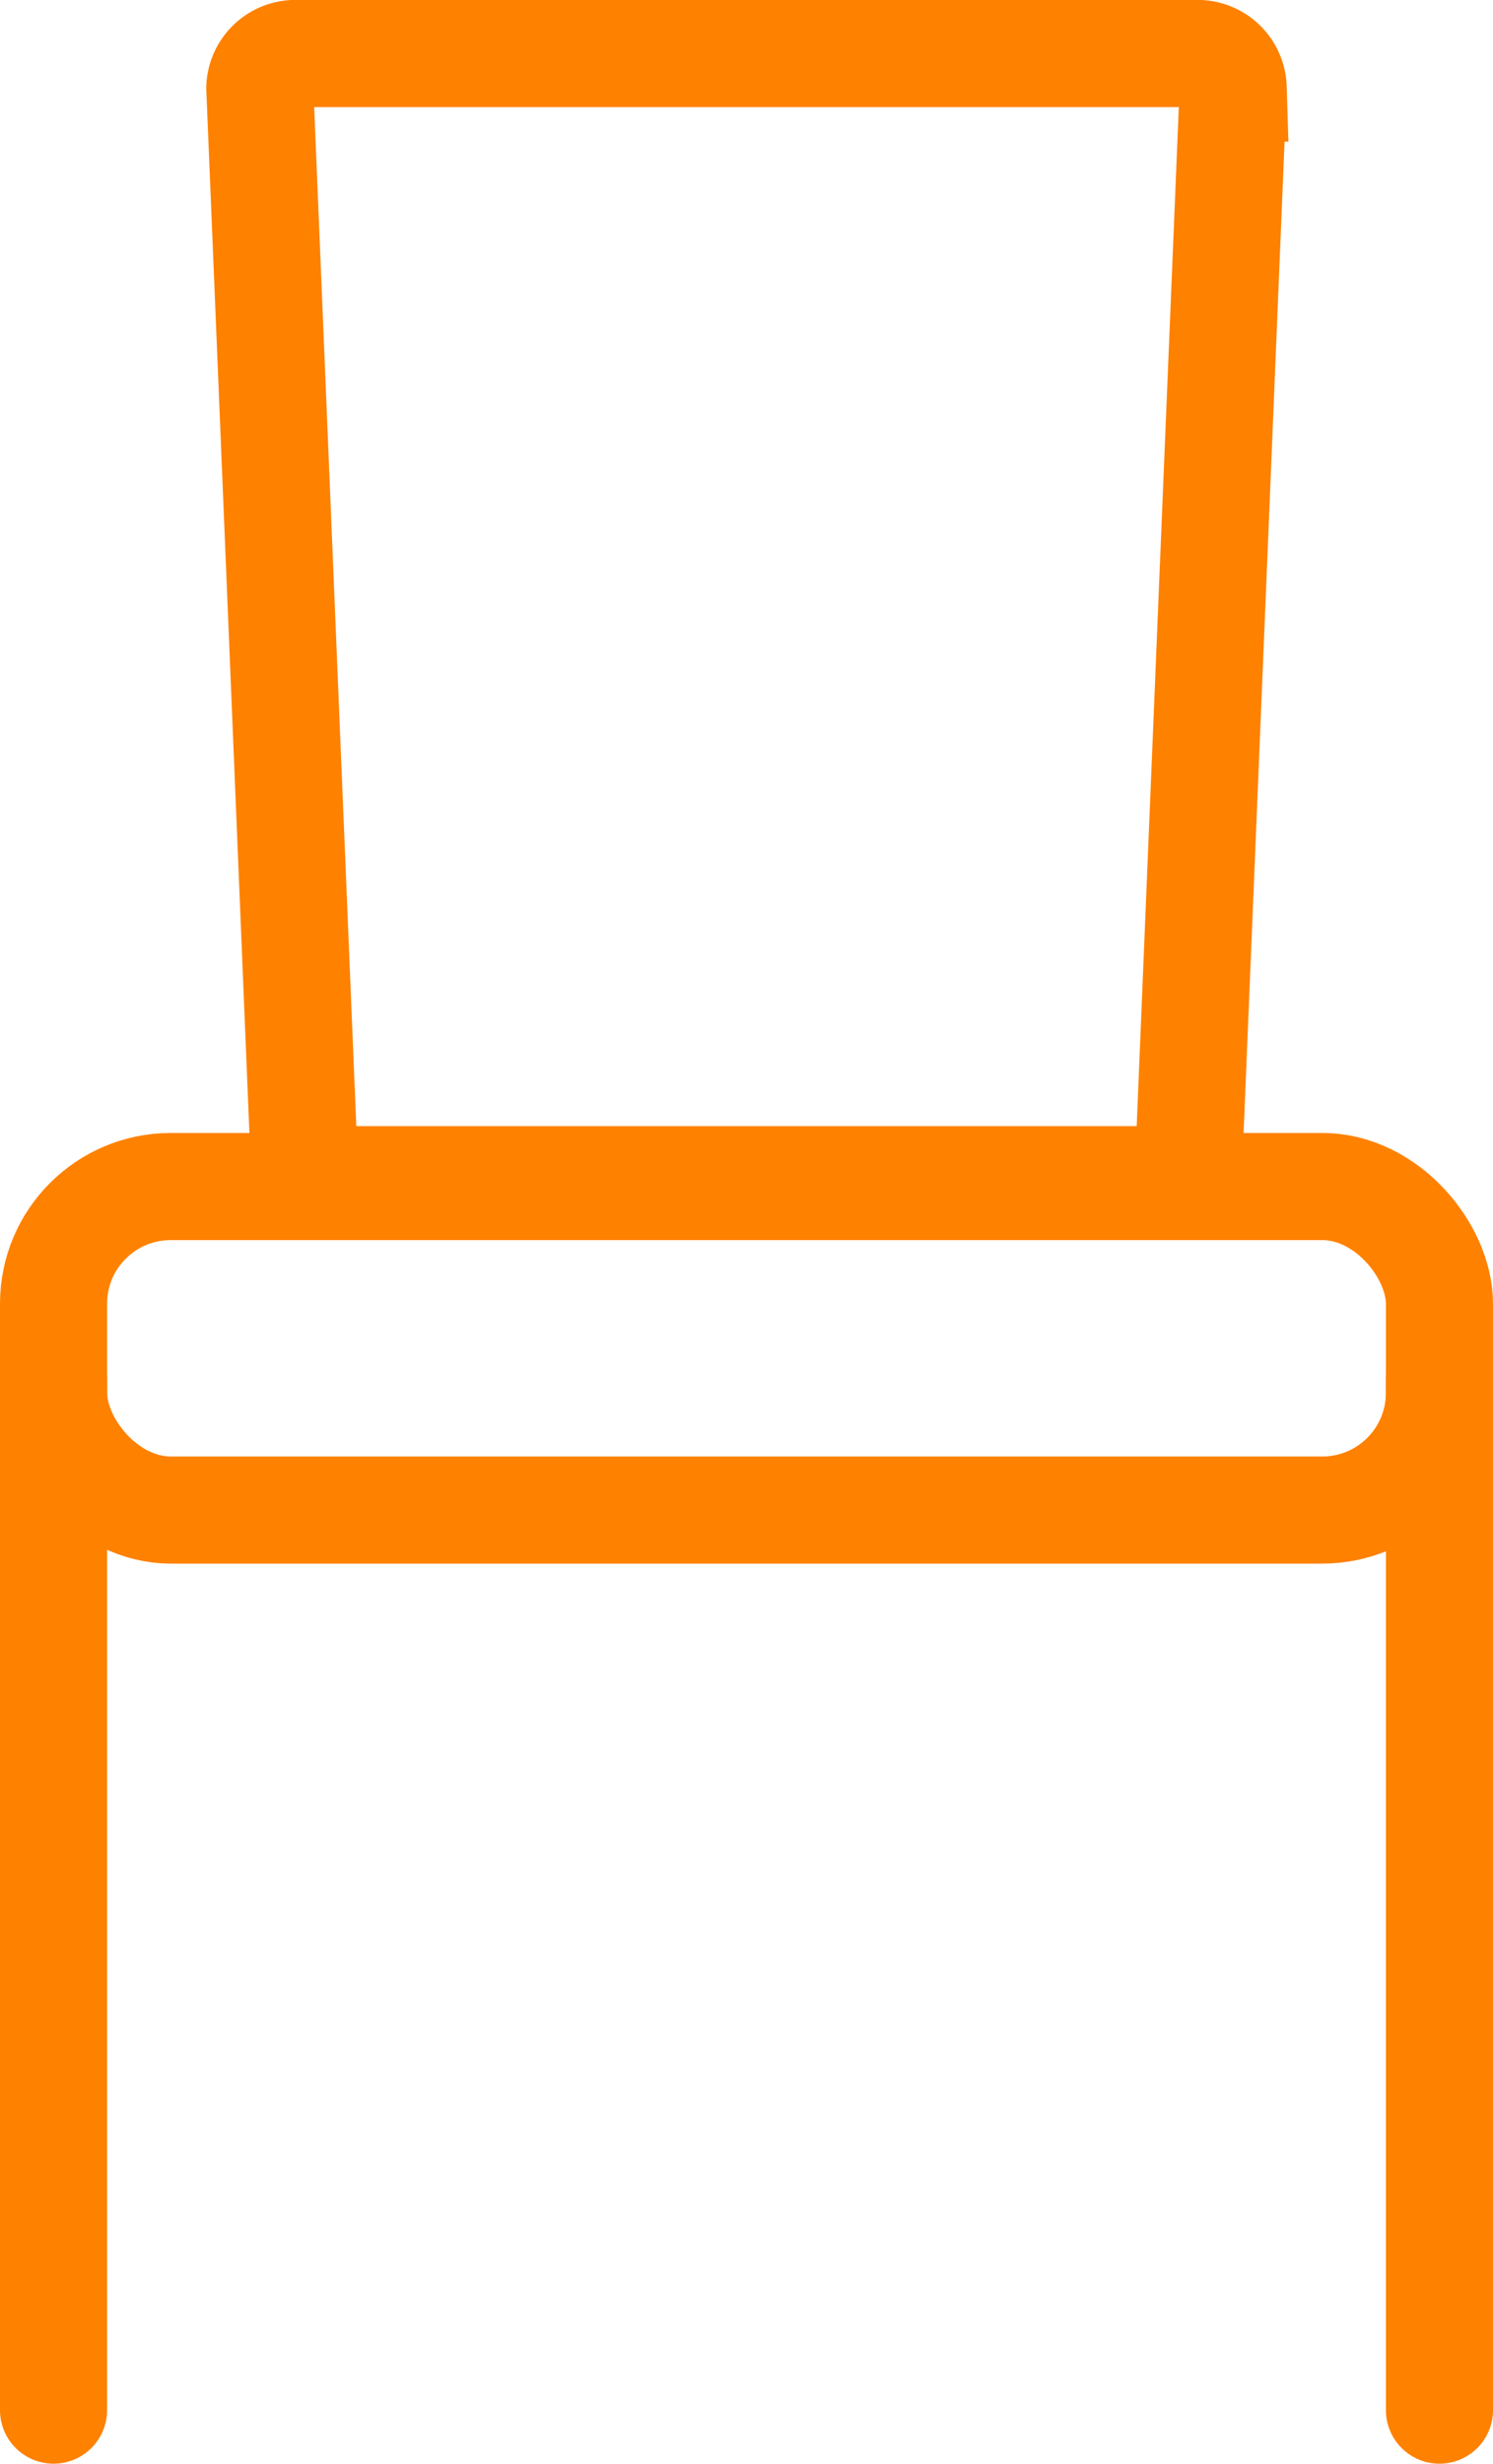
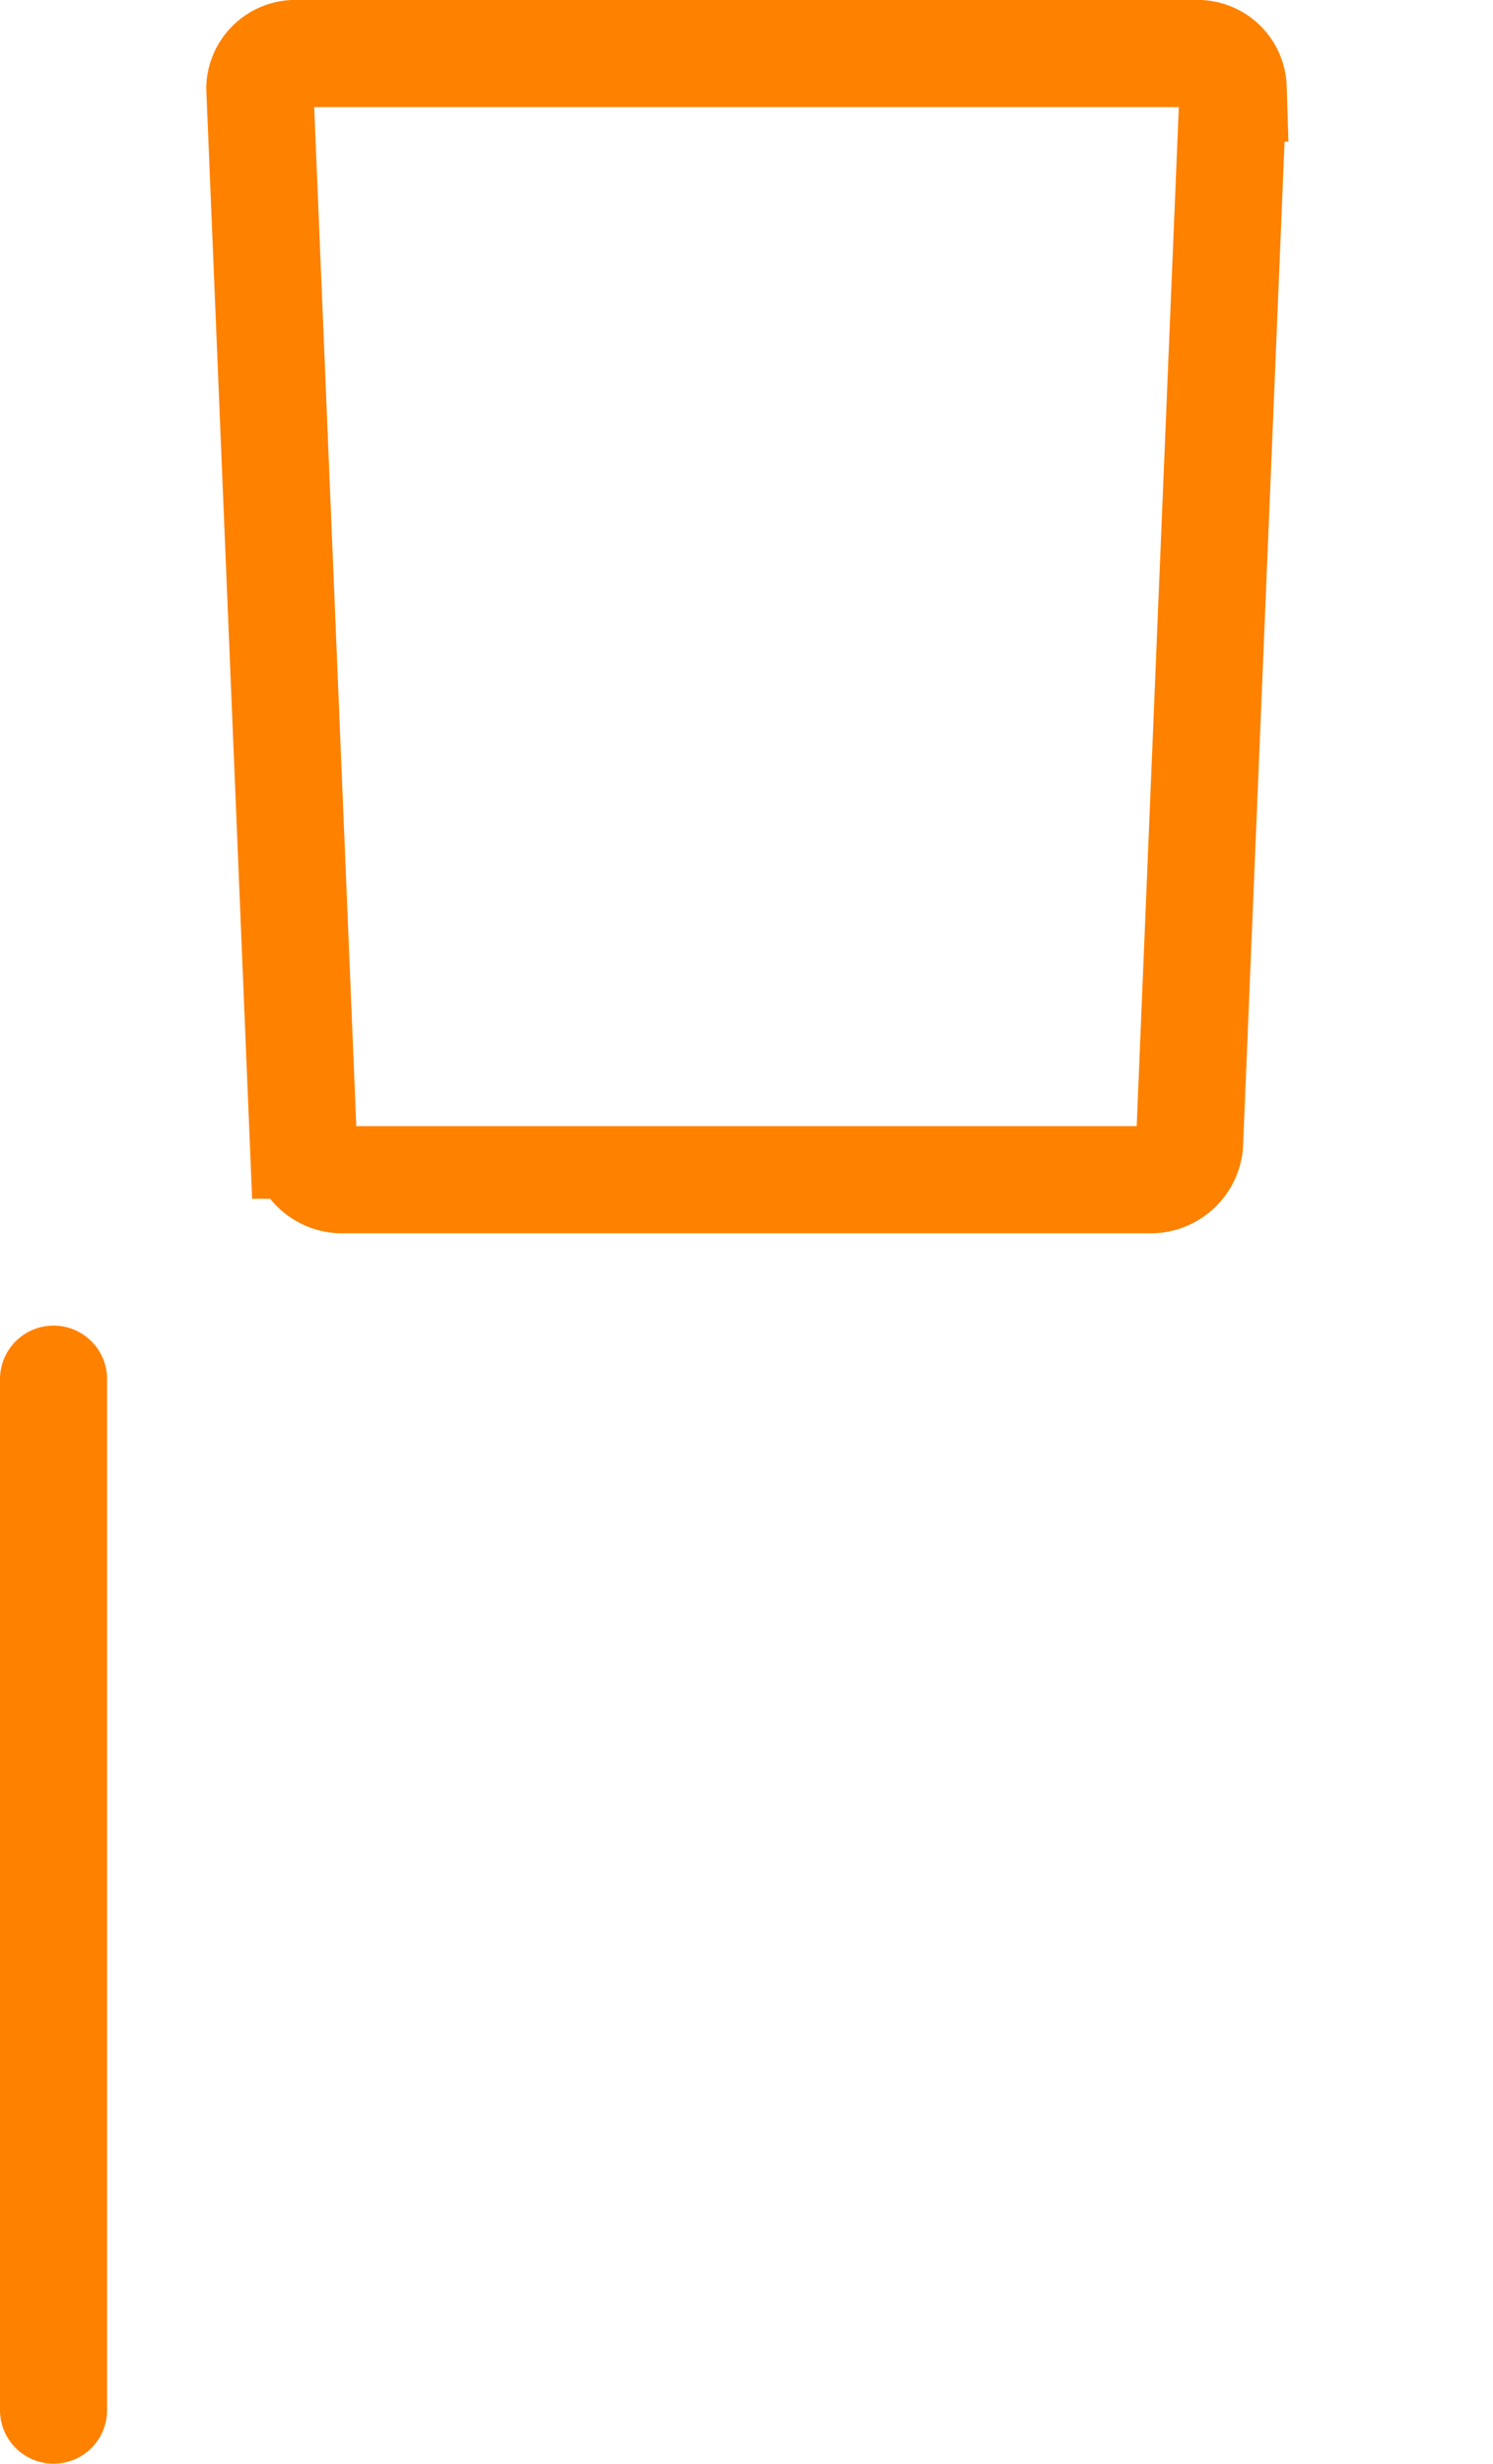
<svg xmlns="http://www.w3.org/2000/svg" width="13.941" height="23" viewBox="0 0 13.941 23">
  <g id="Stuhl" transform="translate(-768.434 -263.418)">
    <g id="Gruppe_2432" data-name="Gruppe 2432" transform="translate(770.86 263.918)">
      <path id="Pfad_6747" data-name="Pfad 6747" d="M771.65,272.431h7.509a.365.365,0,0,0,.382-.322l.408-9.869a.333.333,0,0,0-.356-.322h-8.377a.333.333,0,0,0-.356.322l.408,9.869A.364.364,0,0,0,771.65,272.431Z" transform="translate(-770.86 -261.918)" fill="none" stroke="#ff8100" stroke-width="1" />
    </g>
-     <rect id="Rechteck_1048" data-name="Rechteck 1048" width="12.941" height="3.02" rx="1.094" transform="translate(768.934 274.495)" fill="none" stroke="#ff8100" stroke-width="1" />
    <line id="Linie_369" data-name="Linie 369" y2="9.625" transform="translate(768.934 276.293)" fill="none" stroke="#ff8100" stroke-linecap="round" stroke-width="1" />
-     <line id="Linie_370" data-name="Linie 370" y2="9.625" transform="translate(781.875 276.293)" fill="none" stroke="#ff8100" stroke-linecap="round" stroke-width="1" />
  </g>
</svg>